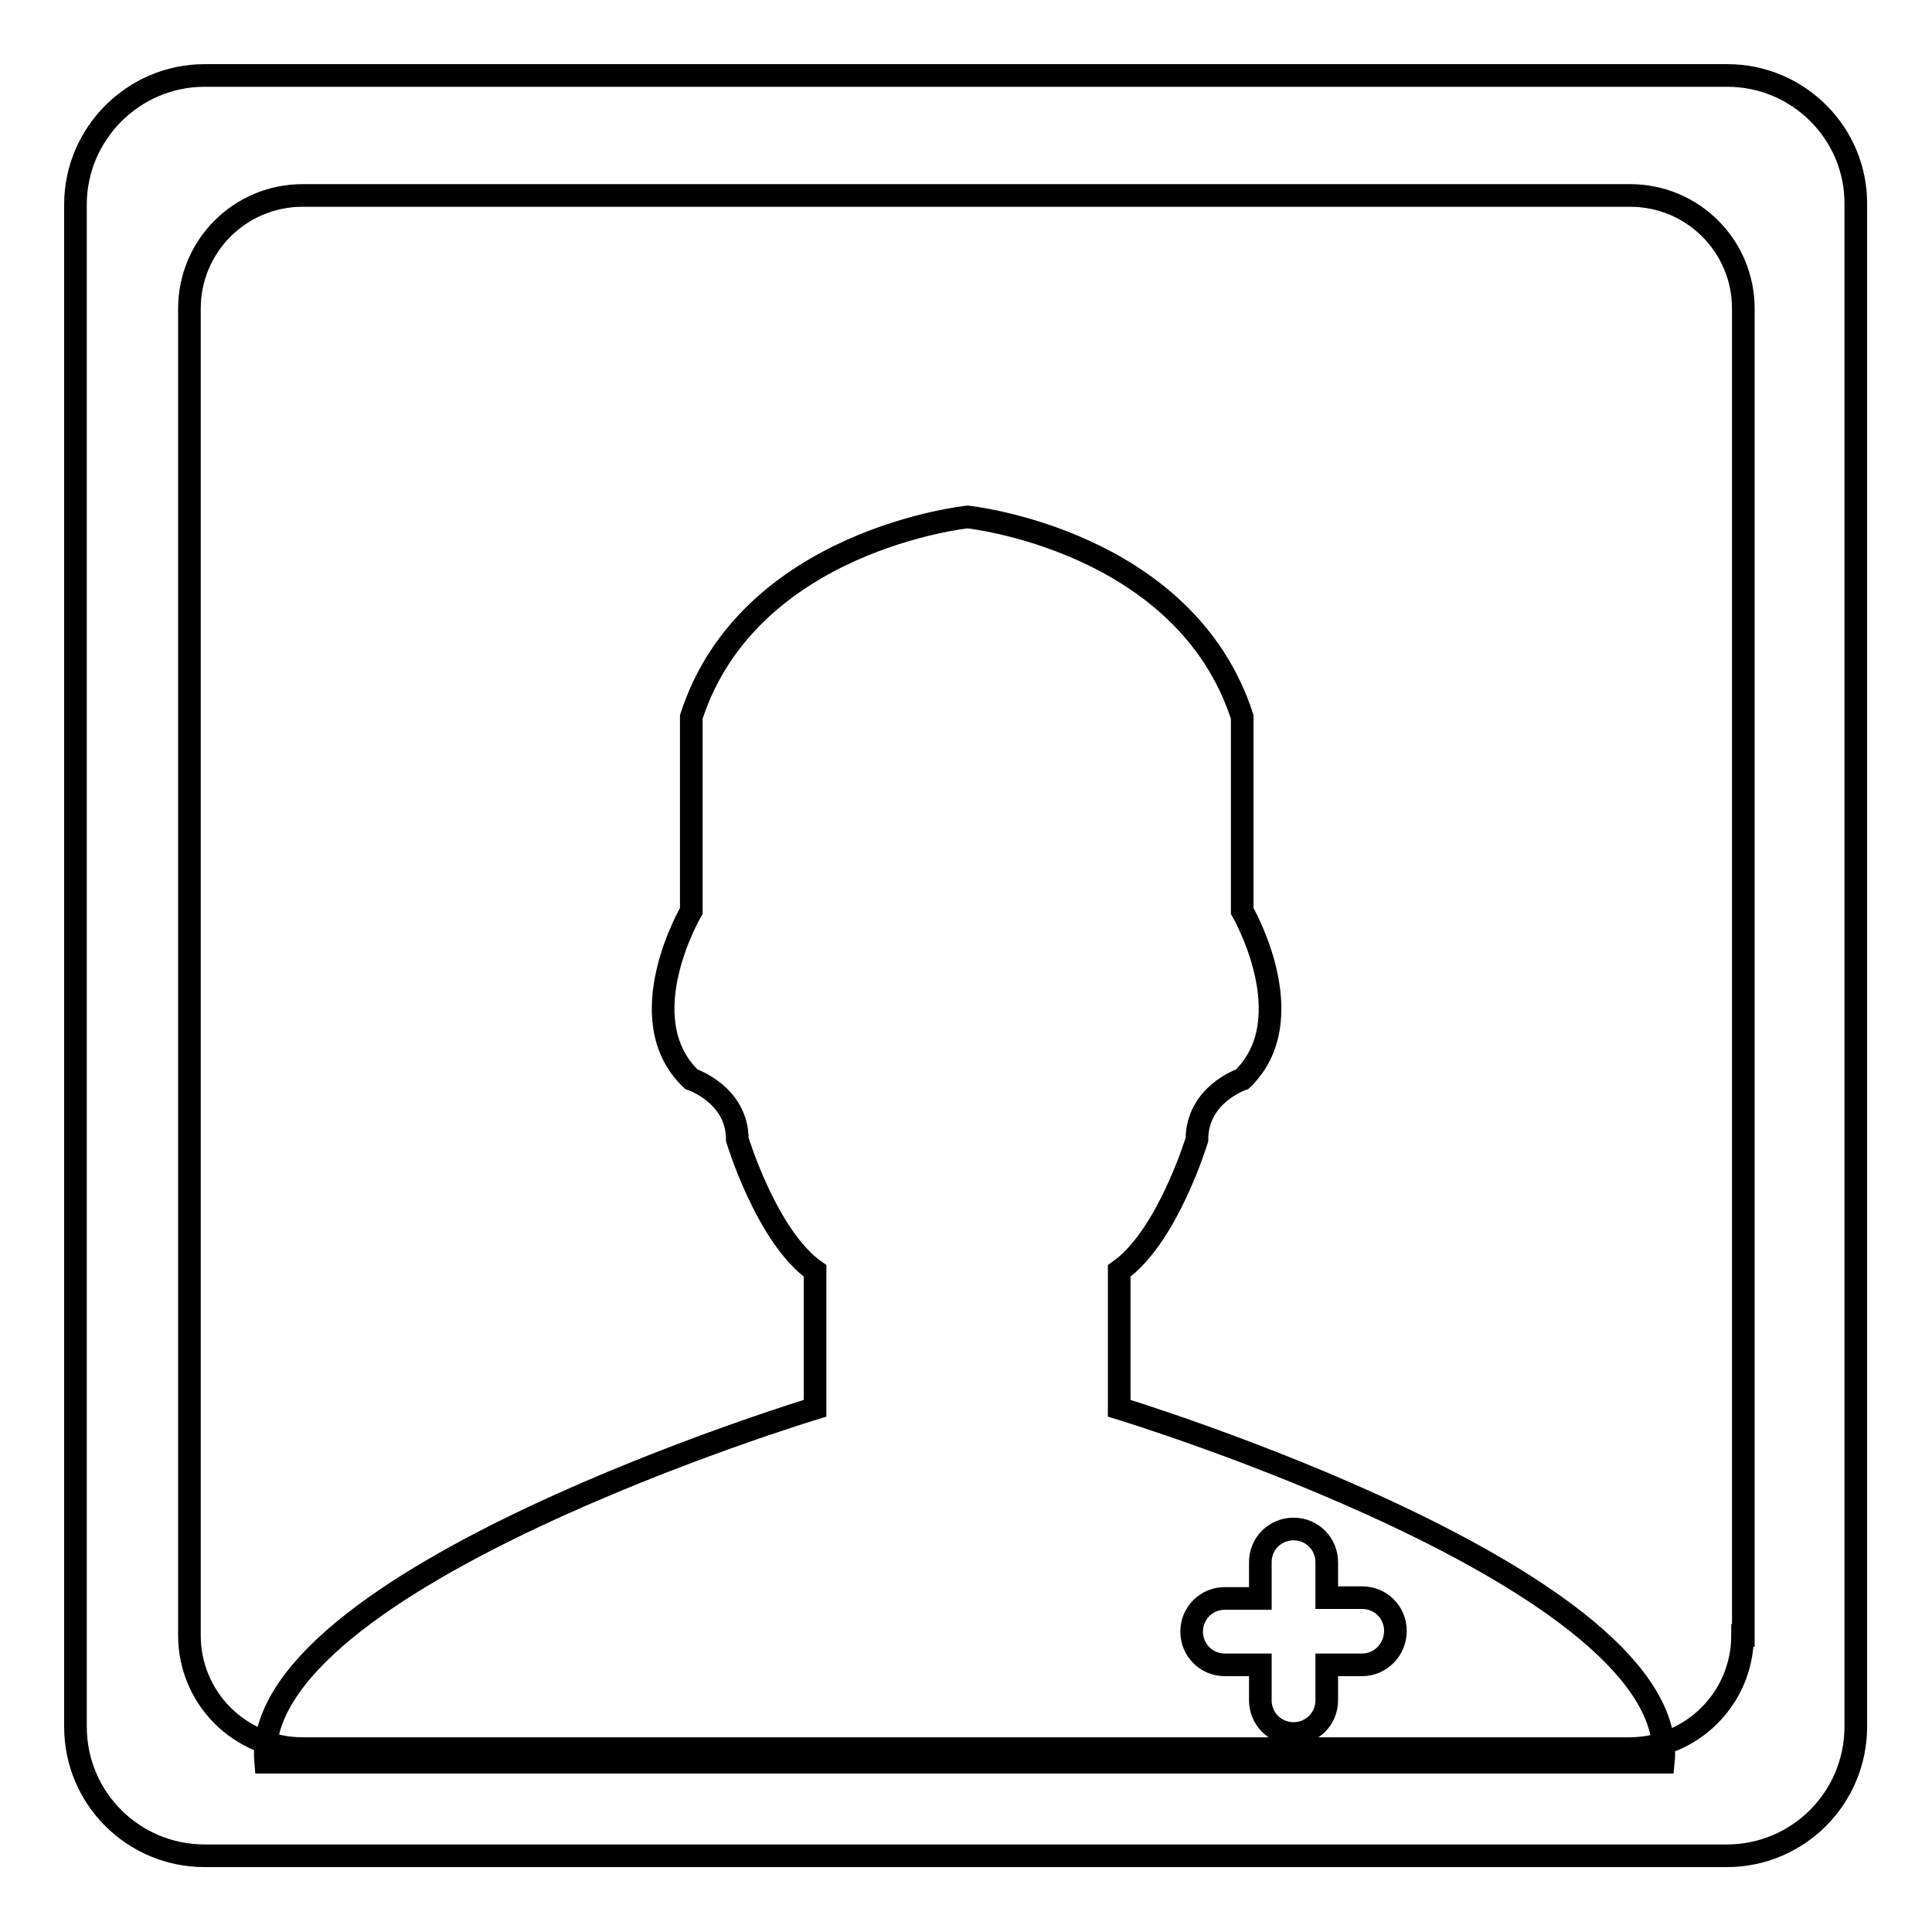
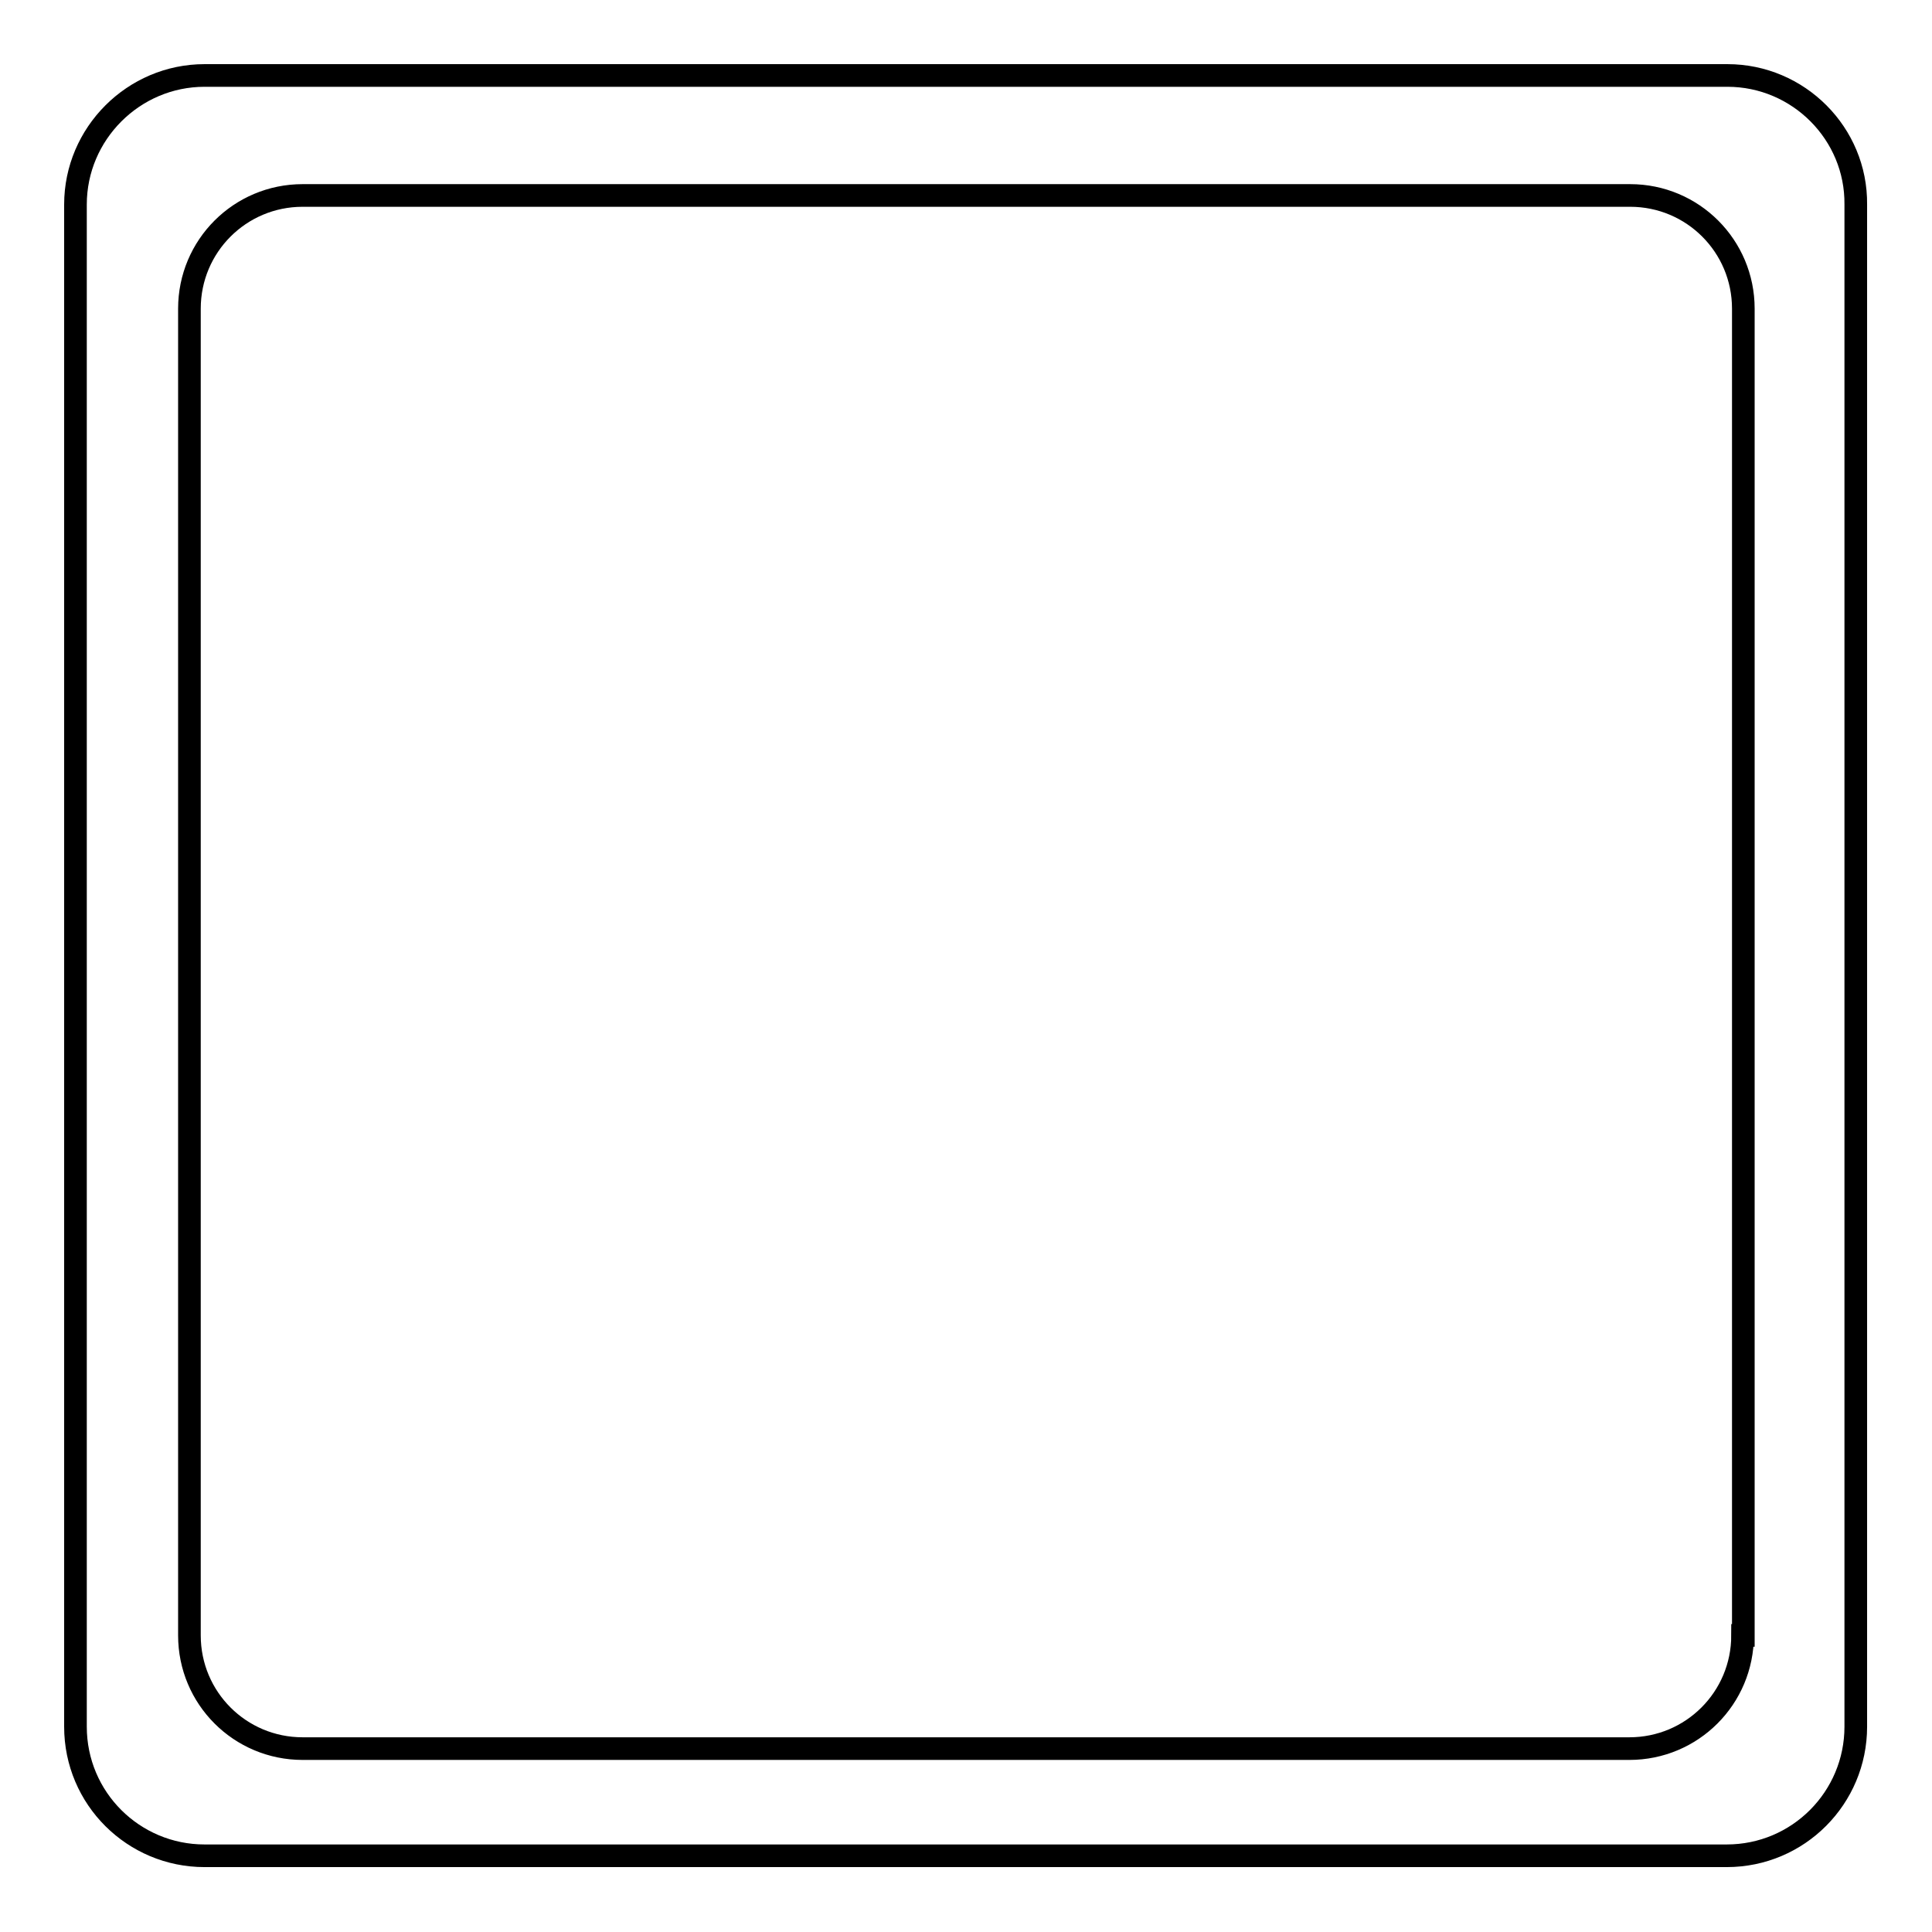
<svg xmlns="http://www.w3.org/2000/svg" version="1.1" x="0px" y="0px" viewBox="0 0 256 256" enable-background="new 0 0 256 256" xml:space="preserve">
  <g>
    <g>
      <path stroke-width="3" fill-opacity="0" stroke="#000000" d="M228.9,10H27.1C17.7,10,10,17.7,10,27.1v201.7c0,9.5,7.7,17.1,17.1,17.1h201.7c9.5,0,17.1-7.7,17.1-17.1V27.1C246,17.7,238.3,10,228.9,10z M230.9,216.7c0,8.3-6.7,15-15,15H40.1c-8.3,0-15-6.7-15-15V40.9c0-8.3,6.7-15,15-15h175.9c8.3,0,15,6.7,15,15V216.7L230.9,216.7z" />
-       <path stroke-width="3" fill-opacity="0" stroke="#000000" d="M148.3,186.6v-18.2c6.4-4.5,10.3-17.4,10.3-17.4c0-6,6-8,6-8c8.3-8,0-22.3,0-22.3V95c-7.6-23.5-36.4-26.5-36.4-26.5s-29,3-36.6,26.5v25.7c0,0-8.4,14.3,0,22.3c0,0,6.1,2,6.1,8c0,0,3.9,12.9,10.3,17.4v18.2c0,0-75,22.7-72.8,46.9h92.9h92.3C222.9,209.3,148.3,186.6,148.3,186.6z M180.5,220.6h-4.7v4.7c0,2.5-2,4.4-4.4,4.4c-2.5,0-4.4-2-4.4-4.4v-4.7h-4.7c-2.5,0-4.4-2-4.4-4.4c0-2.5,2-4.4,4.4-4.4h4.7V207c0-2.5,2-4.4,4.4-4.4c2.5,0,4.4,2,4.4,4.4v4.7h4.7c2.5,0,4.4,2,4.4,4.4C184.9,218.6,182.9,220.6,180.5,220.6z" />
    </g>
  </g>
</svg>